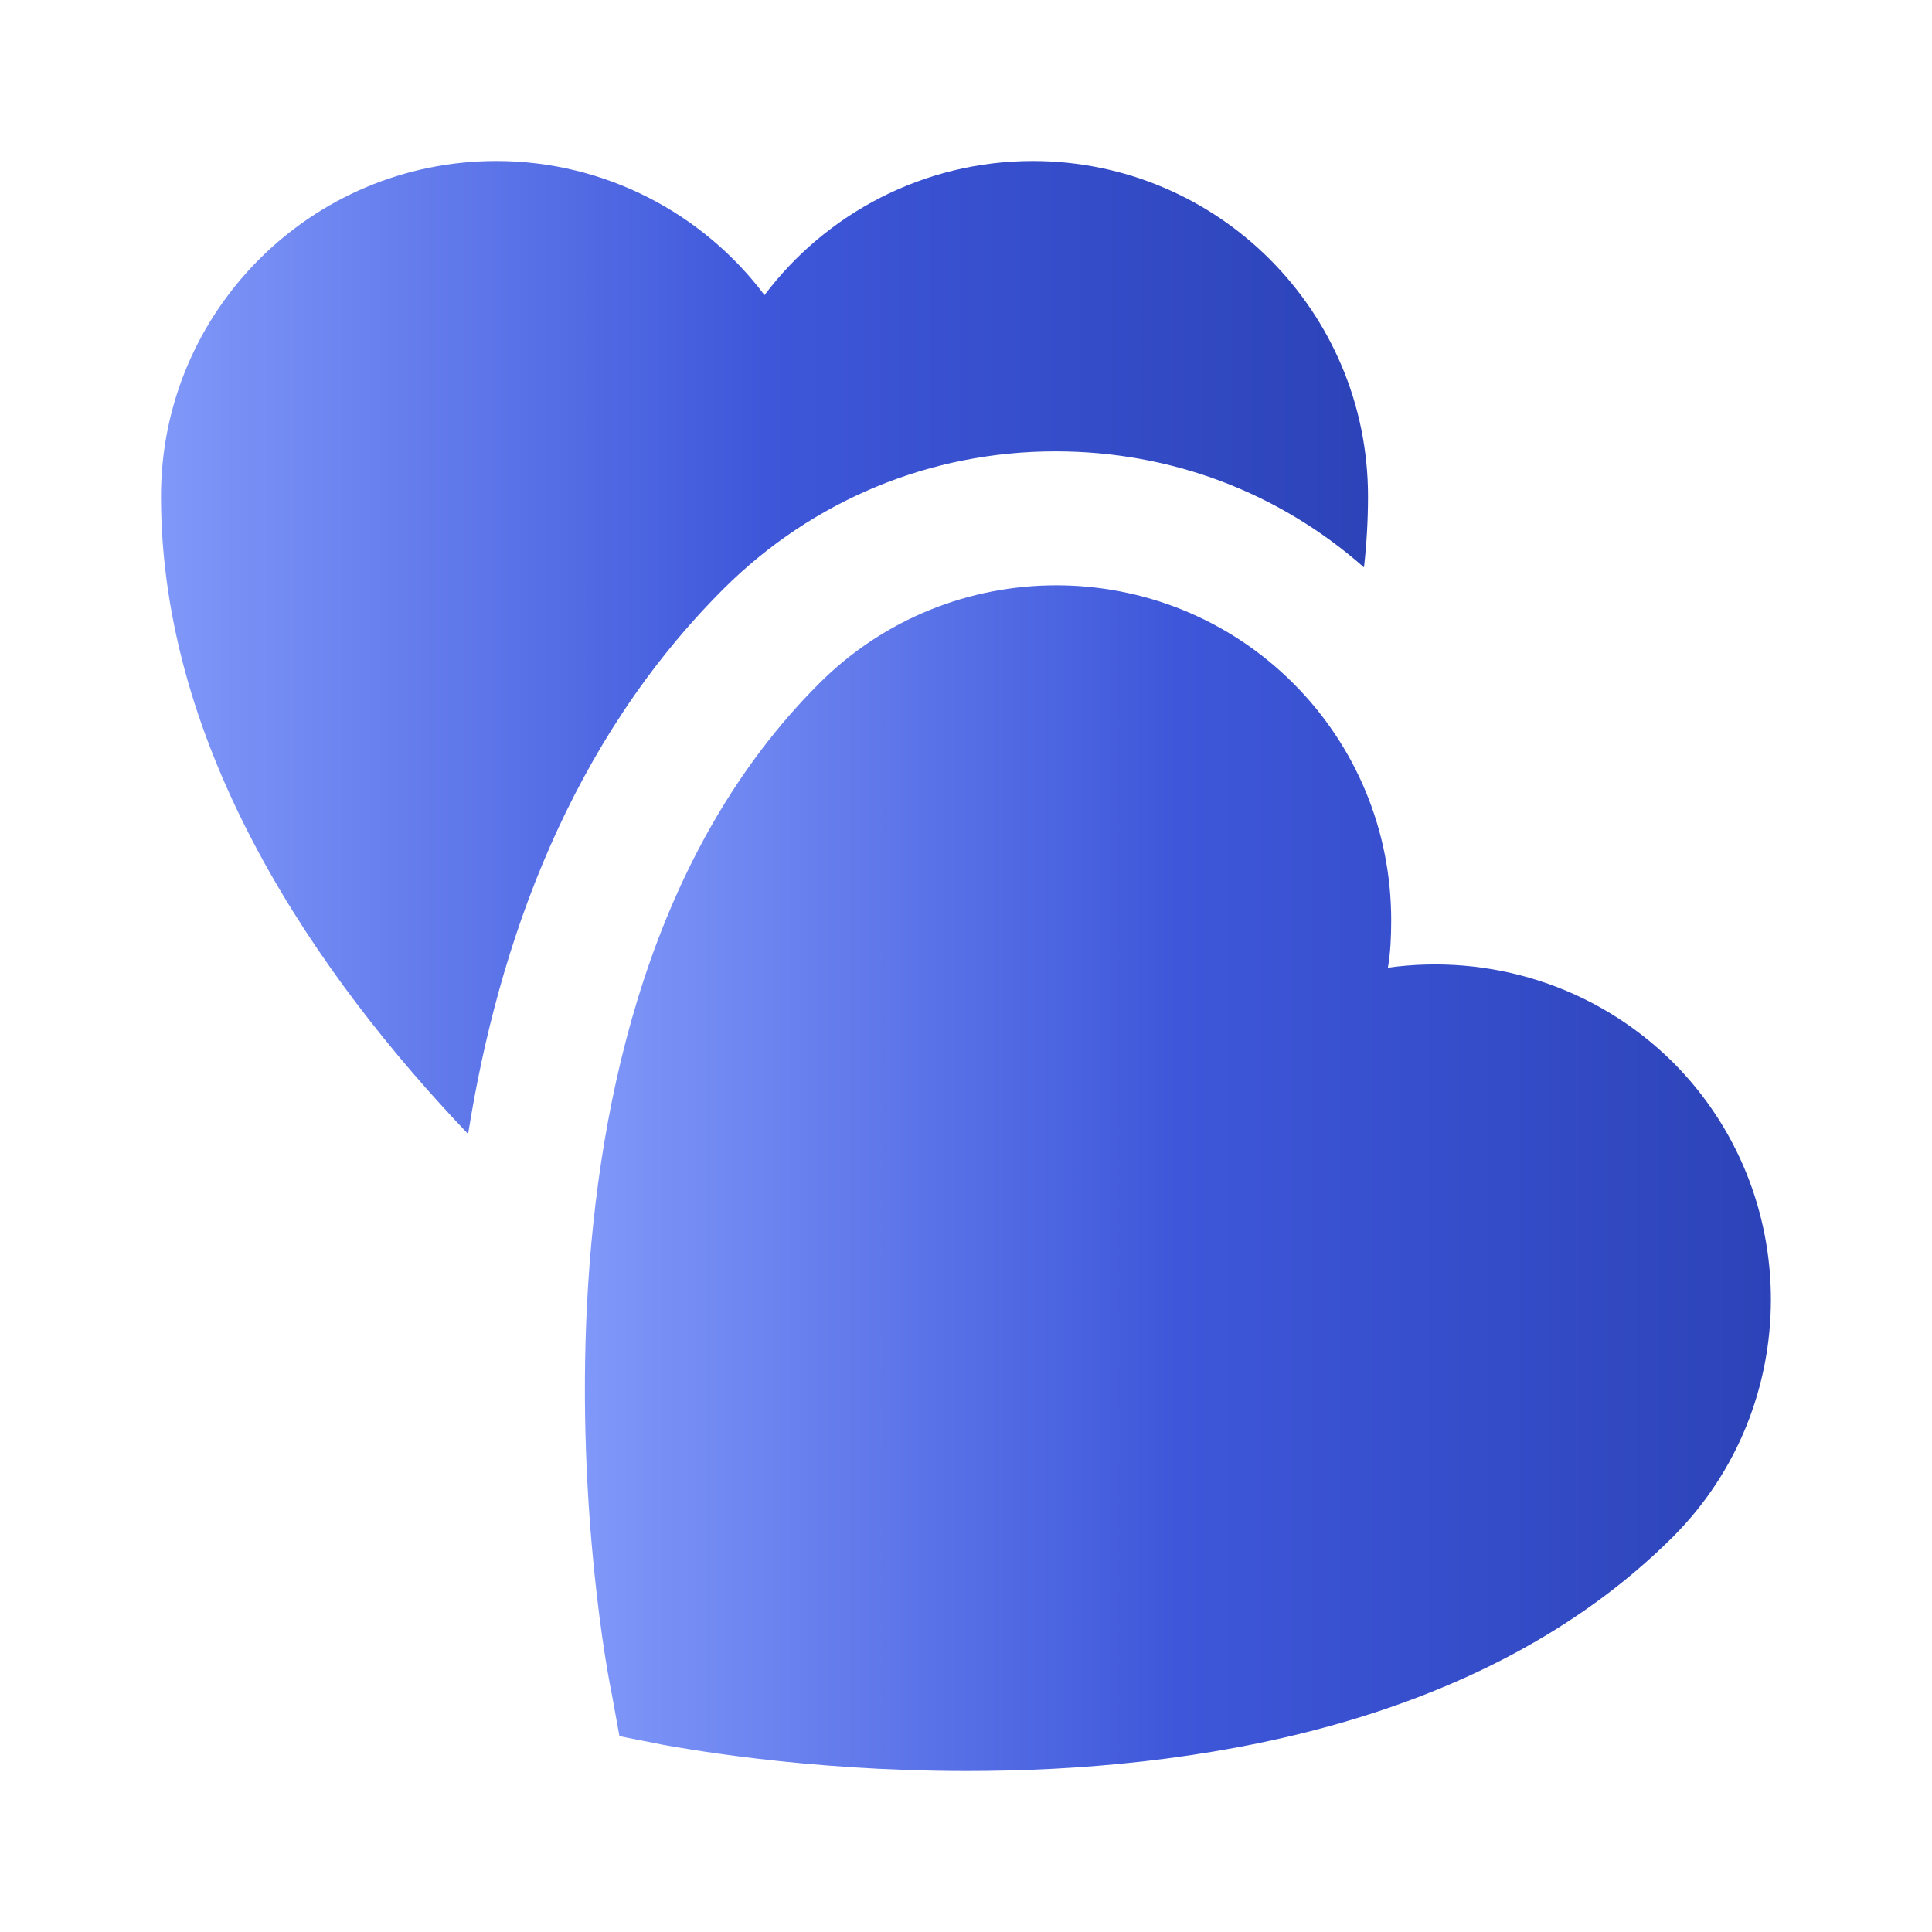
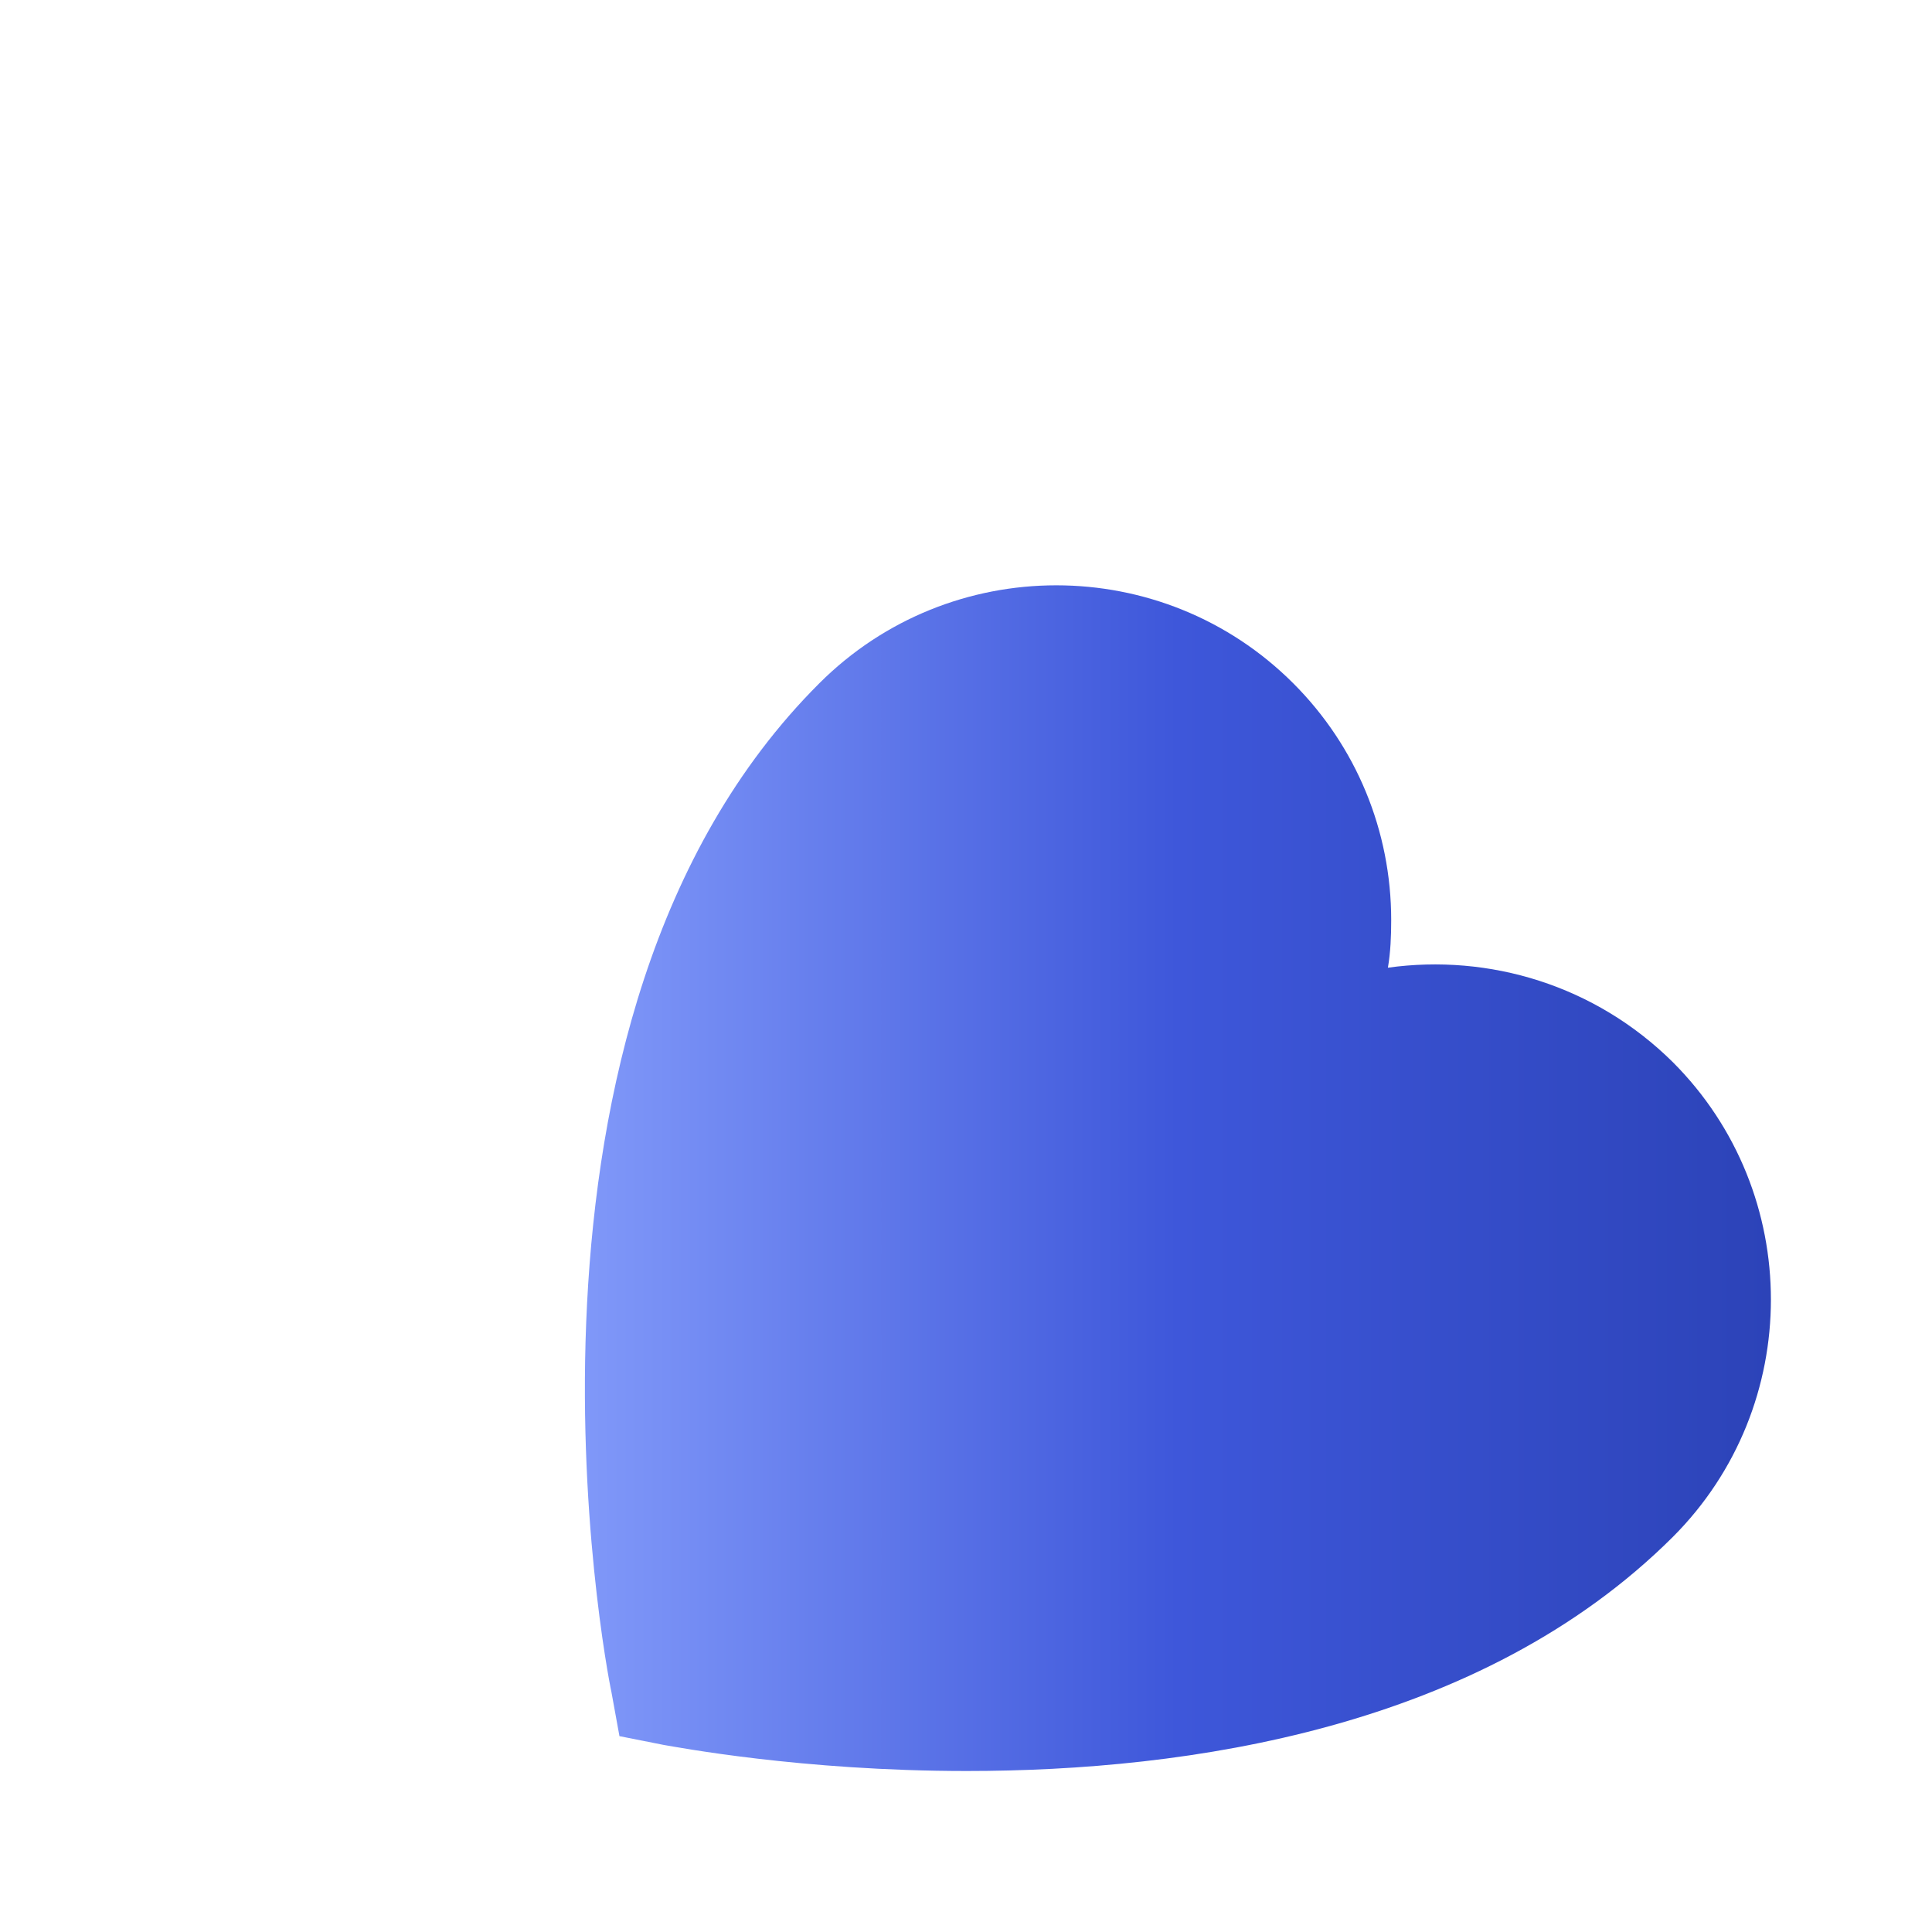
<svg xmlns="http://www.w3.org/2000/svg" width="24" height="24" viewBox="0 0 24 24" fill="none">
-   <path d="M5.815 14.087C6.19 11.721 7.081 9.214 8.997 7.306C10.097 6.215 11.554 5.607 13.112 5.607C14.545 5.607 15.886 6.115 16.944 7.048C16.977 6.757 16.994 6.457 16.994 6.166C16.994 3.866 15.128 2 12.829 2C11.471 2 10.255 2.658 9.497 3.666C8.739 2.658 7.523 2 6.165 2C3.866 2 2 3.866 2 6.165C2 9.33 3.949 12.129 5.815 14.087Z" fill="url(#paint0_linear_12303_24219)" />
  <path d="M20.781 13.195C19.814 12.237 18.498 11.846 17.241 12.021C17.274 11.829 17.282 11.629 17.282 11.43C17.282 10.322 16.849 9.272 16.066 8.489C14.442 6.865 11.801 6.865 10.177 8.489C6.004 12.654 7.52 20.676 7.595 21.017L7.695 21.567L8.244 21.676C8.394 21.7 9.952 22 12.009 22C14.749 22 18.39 21.475 20.78 19.093C22.405 17.468 22.405 14.82 20.781 13.195Z" fill="url(#paint1_linear_12303_24219)" />
  <defs>
    <linearGradient id="paint0_linear_12303_24219" x1="2" y1="8.043" x2="16.994" y2="8.043" gradientUnits="userSpaceOnUse">
      <stop stop-color="#8098F9" />
      <stop offset="0.5" stop-color="#3E57DA" />
      <stop offset="1" stop-color="#2C43B8" />
    </linearGradient>
    <linearGradient id="paint1_linear_12303_24219" x1="7.266" y1="14.636" x2="21.999" y2="14.636" gradientUnits="userSpaceOnUse">
      <stop stop-color="#8098F9" />
      <stop offset="0.5" stop-color="#3E57DA" />
      <stop offset="1" stop-color="#2C43B8" />
    </linearGradient>
  </defs>
</svg>